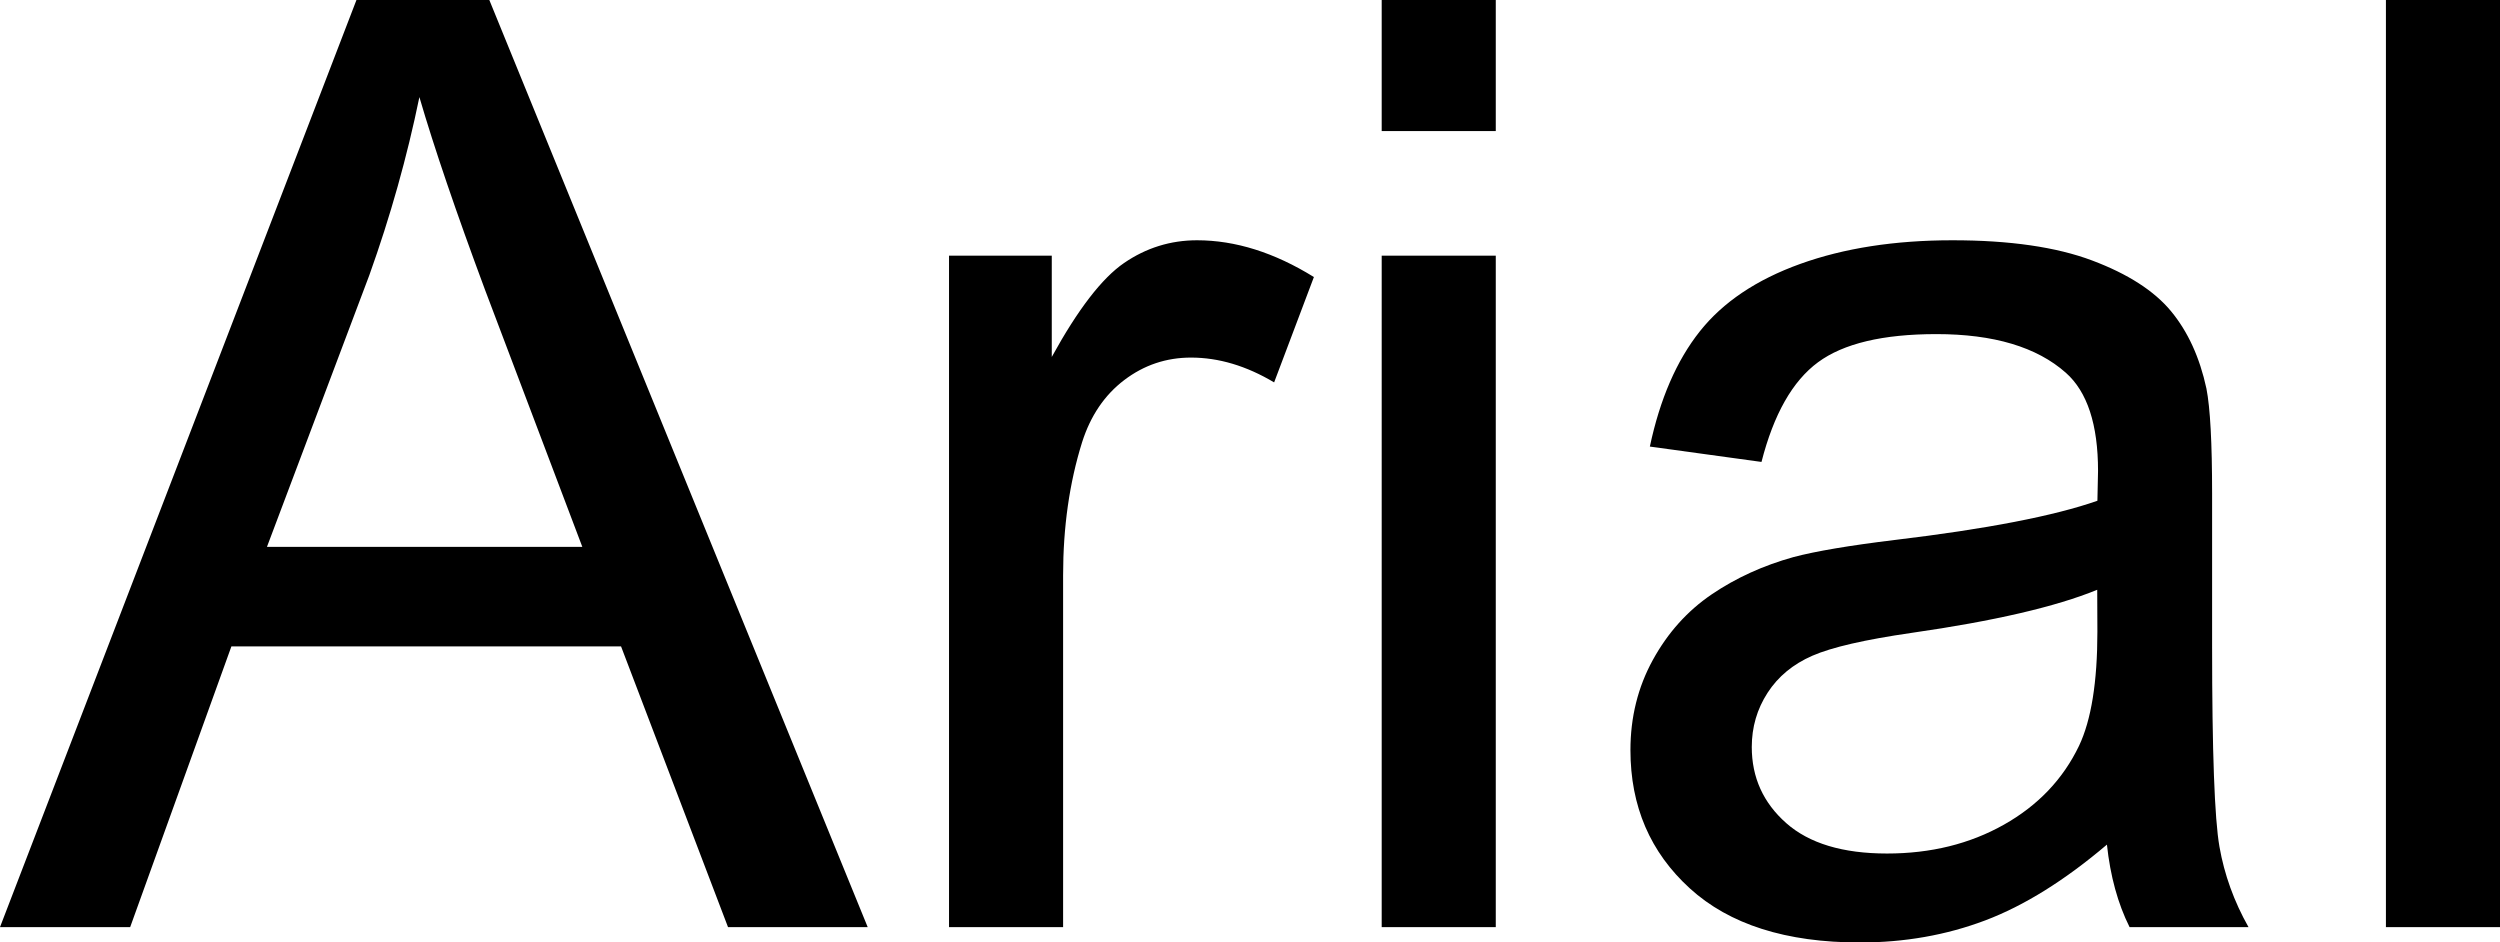
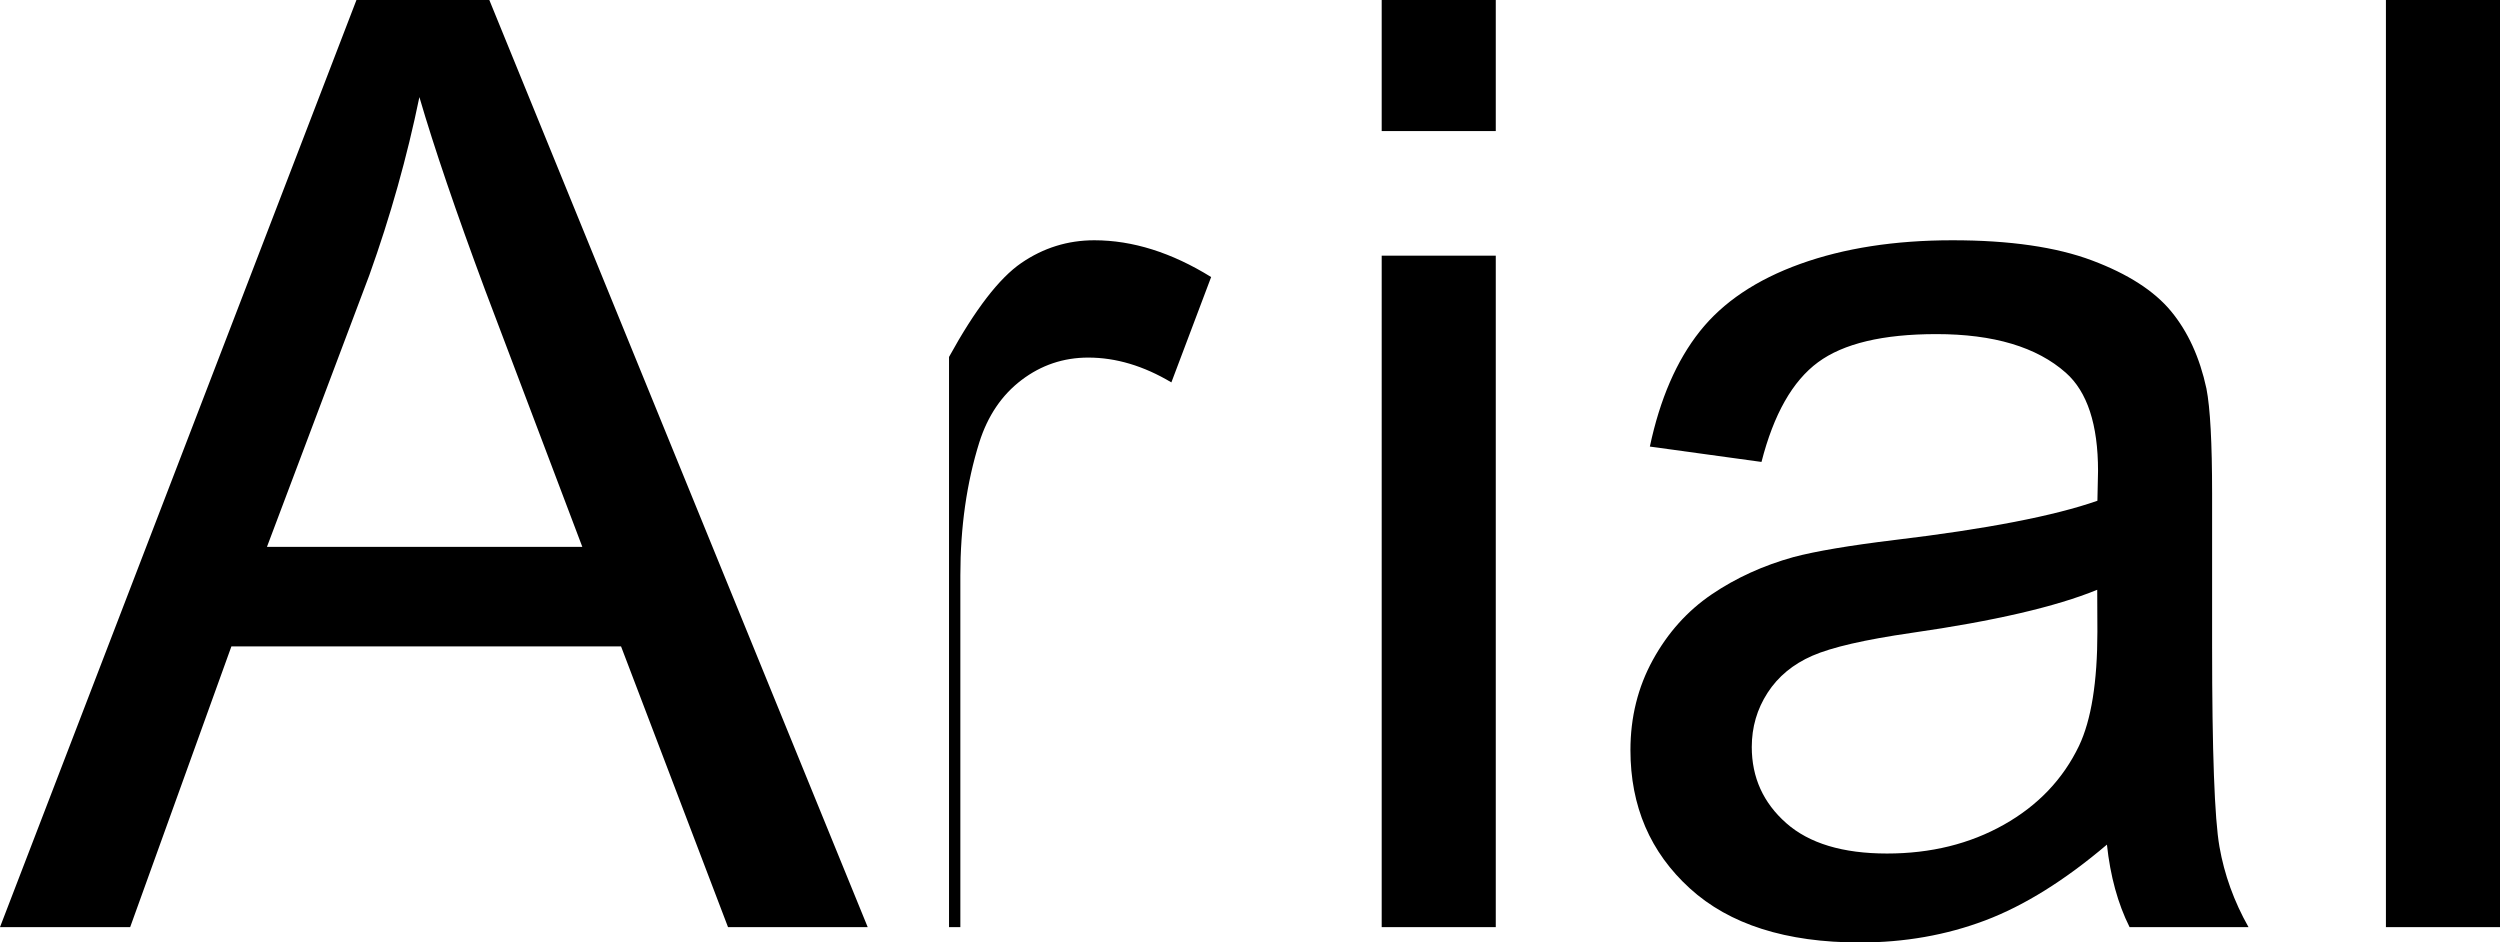
<svg xmlns="http://www.w3.org/2000/svg" xml:space="preserve" width="193.138" height="72.813" overflow="visible">
-   <path d="M0 71.625 27.538 0h10.265l29.231 71.625H56.243l-8.264-21.688H17.877l-7.821 21.688H0zM20.623 42.25h24.365L37.47 22.389C35.226 16.354 33.535 11.391 32.4 7.5c-.952 4.631-2.24 9.214-3.865 13.751L20.623 42.25zm52.694 29.375V19.75h7.938v7.826c2.017-3.67 3.879-6.09 5.587-7.26 1.707-1.169 3.586-1.754 5.636-1.754 2.96 0 5.969.947 9.027 2.84l-3.072 8.14c-2.141-1.277-4.28-1.917-6.421-1.917-1.914 0-3.633.579-5.156 1.735-1.524 1.157-2.611 2.763-3.262 4.815-.977 3.129-1.464 6.552-1.464 10.267v27.183h-8.813zm33.426-61.5V0h8.813v10.125h-8.813zm0 61.5V19.75h8.813v51.875h-8.813zm56.029-6.375c-3.258 2.766-6.392 4.717-9.401 5.855-3.011 1.138-6.241 1.707-9.69 1.707-5.695 0-10.073-1.393-13.132-4.18-3.06-2.787-4.589-6.348-4.589-10.683 0-2.542.577-4.864 1.732-6.967 1.155-2.102 2.669-3.788 4.54-5.06s3.979-2.232 6.322-2.885c1.725-.456 4.328-.896 7.811-1.32 7.095-.848 12.318-1.857 15.671-3.031.032-1.207.049-1.975.049-2.301 0-3.59-.83-6.119-2.488-7.588-2.244-1.99-5.577-2.986-10-2.986-4.13 0-7.179.726-9.146 2.176-1.968 1.45-3.423 4.017-4.366 7.699L127.46 34.5c.78-3.672 2.065-6.637 3.855-8.895 1.789-2.258 4.376-3.996 7.76-5.215s7.305-1.828 11.763-1.828c4.425 0 8.021.521 10.786 1.56s4.799 2.347 6.101 3.922c1.302 1.576 2.213 3.565 2.733 5.97.293 1.494.439 4.2.439 8.116v11.75c0 8.193.188 13.37.567 15.53.378 2.161 1.126 4.232 2.245 6.215h-9.188c-.907-1.816-1.49-3.941-1.749-6.375zm-.75-19.687c-3.188 1.307-7.969 2.416-14.344 3.33-3.611.523-6.164 1.111-7.66 1.764-1.496.653-2.651 1.608-3.464 2.865-.813 1.258-1.22 2.653-1.22 4.188 0 2.352.887 4.311 2.66 5.878s4.368 2.351 7.786 2.351c3.384 0 6.394-.742 9.03-2.227 2.636-1.484 4.572-3.518 5.809-6.098.943-1.992 1.416-4.931 1.416-8.817l-.013-3.234zm22.303 26.062V0h8.813v71.625h-8.813z" />
+   <path d="M0 71.625 27.538 0h10.265l29.231 71.625H56.243l-8.264-21.688H17.877l-7.821 21.688H0zM20.623 42.25h24.365L37.47 22.389C35.226 16.354 33.535 11.391 32.4 7.5c-.952 4.631-2.24 9.214-3.865 13.751L20.623 42.25zm52.694 29.375V19.75v7.826c2.017-3.67 3.879-6.09 5.587-7.26 1.707-1.169 3.586-1.754 5.636-1.754 2.96 0 5.969.947 9.027 2.84l-3.072 8.14c-2.141-1.277-4.28-1.917-6.421-1.917-1.914 0-3.633.579-5.156 1.735-1.524 1.157-2.611 2.763-3.262 4.815-.977 3.129-1.464 6.552-1.464 10.267v27.183h-8.813zm33.426-61.5V0h8.813v10.125h-8.813zm0 61.5V19.75h8.813v51.875h-8.813zm56.029-6.375c-3.258 2.766-6.392 4.717-9.401 5.855-3.011 1.138-6.241 1.707-9.69 1.707-5.695 0-10.073-1.393-13.132-4.18-3.06-2.787-4.589-6.348-4.589-10.683 0-2.542.577-4.864 1.732-6.967 1.155-2.102 2.669-3.788 4.54-5.06s3.979-2.232 6.322-2.885c1.725-.456 4.328-.896 7.811-1.32 7.095-.848 12.318-1.857 15.671-3.031.032-1.207.049-1.975.049-2.301 0-3.59-.83-6.119-2.488-7.588-2.244-1.99-5.577-2.986-10-2.986-4.13 0-7.179.726-9.146 2.176-1.968 1.45-3.423 4.017-4.366 7.699L127.46 34.5c.78-3.672 2.065-6.637 3.855-8.895 1.789-2.258 4.376-3.996 7.76-5.215s7.305-1.828 11.763-1.828c4.425 0 8.021.521 10.786 1.56s4.799 2.347 6.101 3.922c1.302 1.576 2.213 3.565 2.733 5.97.293 1.494.439 4.2.439 8.116v11.75c0 8.193.188 13.37.567 15.53.378 2.161 1.126 4.232 2.245 6.215h-9.188c-.907-1.816-1.49-3.941-1.749-6.375zm-.75-19.687c-3.188 1.307-7.969 2.416-14.344 3.33-3.611.523-6.164 1.111-7.66 1.764-1.496.653-2.651 1.608-3.464 2.865-.813 1.258-1.22 2.653-1.22 4.188 0 2.352.887 4.311 2.66 5.878s4.368 2.351 7.786 2.351c3.384 0 6.394-.742 9.03-2.227 2.636-1.484 4.572-3.518 5.809-6.098.943-1.992 1.416-4.931 1.416-8.817l-.013-3.234zm22.303 26.062V0h8.813v71.625h-8.813z" />
</svg>